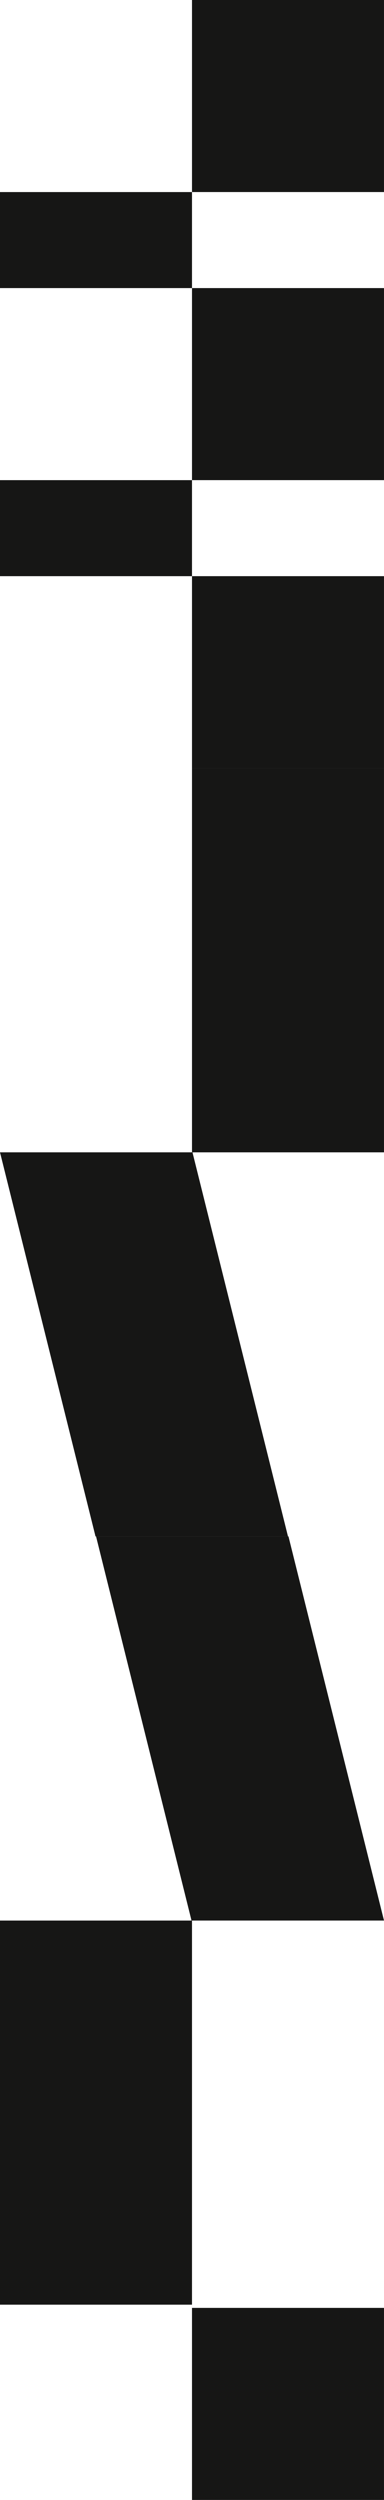
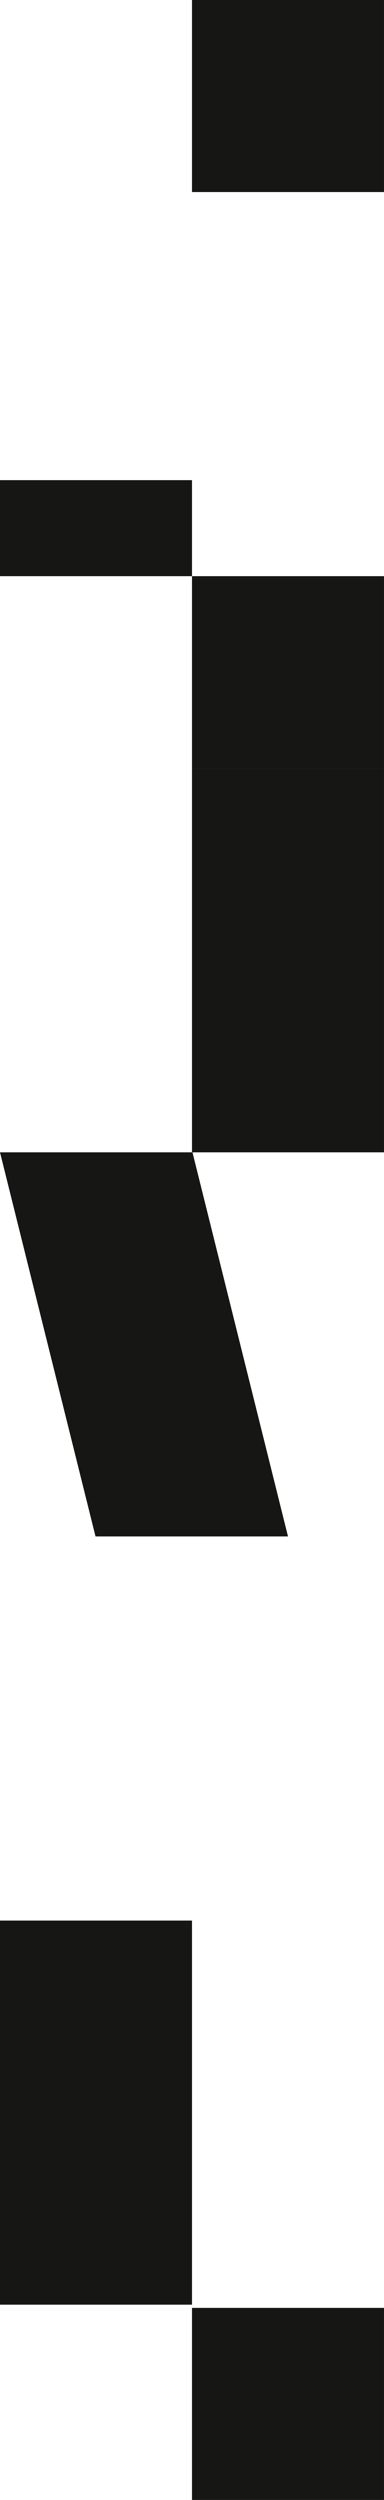
<svg xmlns="http://www.w3.org/2000/svg" width="39.945" height="259.972" viewBox="0 0 39.945 259.972">
  <defs>
    <style>.a{fill:#161615;}</style>
  </defs>
  <g transform="translate(-649.163 -210.334)">
    <rect class="a" width="19.972" height="19.972" transform="translate(669.135 210.334)" />
-     <rect class="a" width="19.972" height="19.972" transform="translate(669.135 240.292)" />
    <rect class="a" width="19.972" height="19.972" transform="translate(669.135 270.25)" />
-     <rect class="a" width="19.972" height="9.986" transform="translate(649.163 230.307)" />
    <rect class="a" width="19.972" height="9.986" transform="translate(649.163 260.265)" />
    <rect class="a" width="19.972" height="39.944" transform="translate(669.135 290.223)" />
    <path class="a" d="M351.755,42.52V62.542l-39.944,9.936V52.456Z" transform="translate(721.641 18.355) rotate(90)" />
    <rect class="a" width="19.972" height="39.944" transform="translate(649.163 410.056)" />
-     <path class="a" d="M408.448,28.346V48.369L368.5,58.3V38.283Z" transform="translate(717.454 1.607) rotate(90)" />
+     <path class="a" d="M408.448,28.346V48.369V38.283Z" transform="translate(717.454 1.607) rotate(90)" />
    <rect class="a" width="19.972" height="19.972" transform="translate(669.135 450.334)" />
  </g>
</svg>